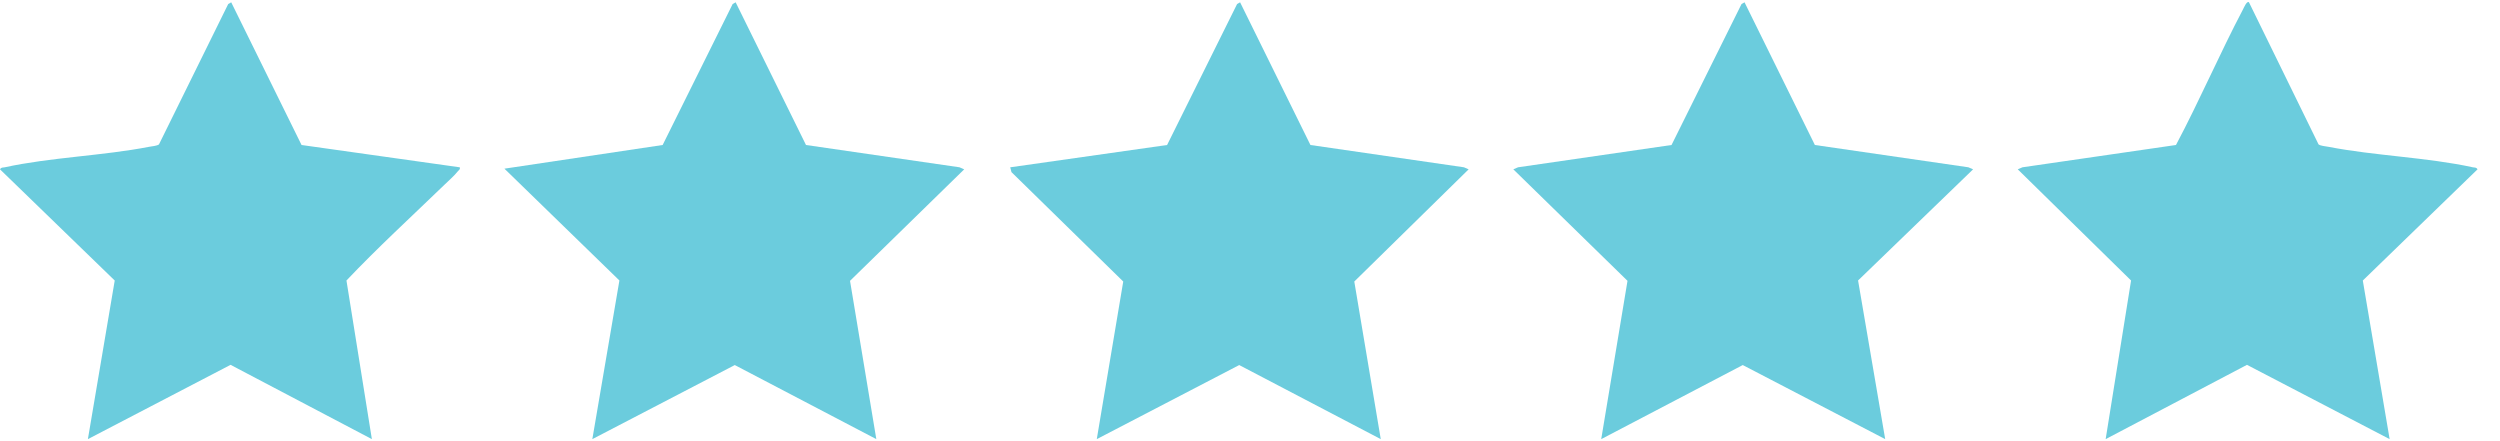
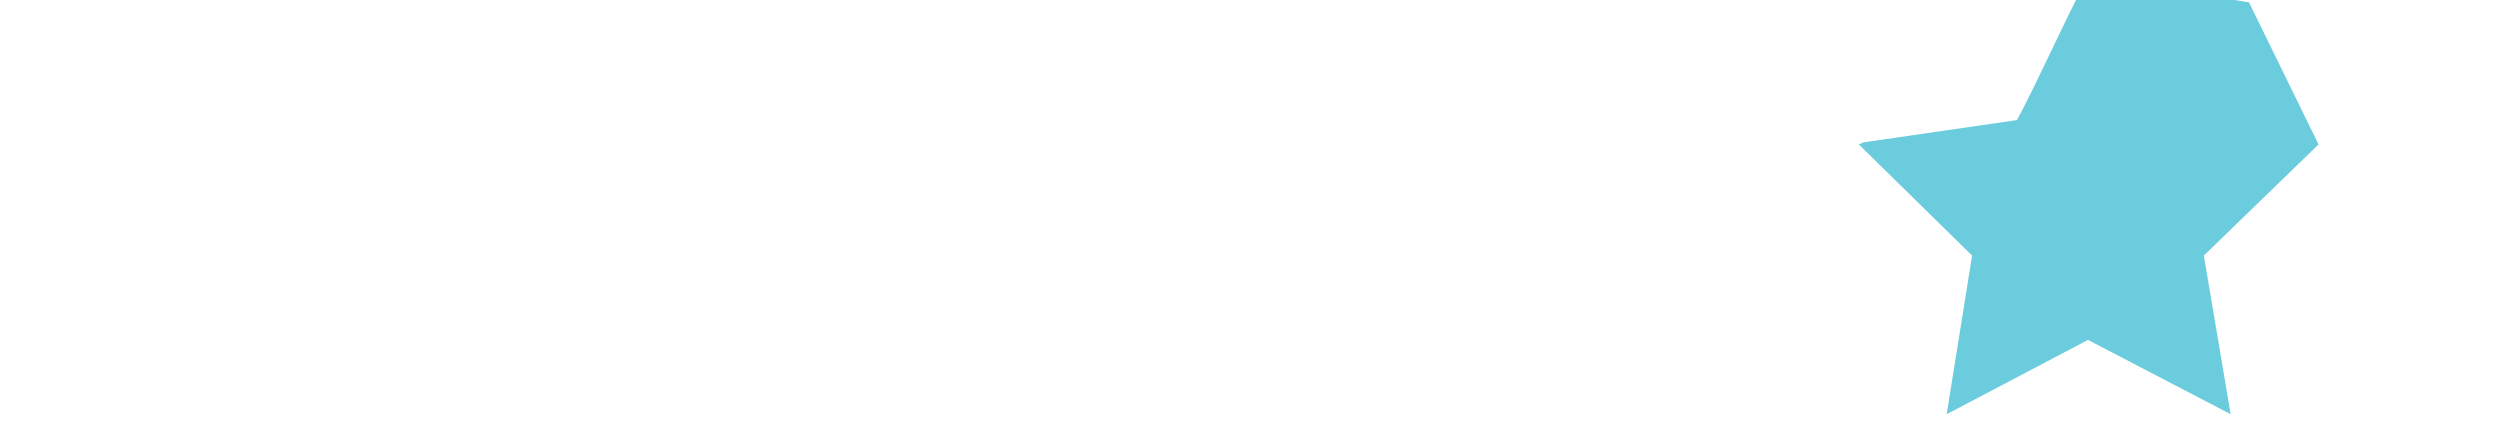
<svg xmlns="http://www.w3.org/2000/svg" id="Layer_1" version="1.1" viewBox="0 0 1482 261.5">
  <defs>
    <style>
      .st0 {
        fill: #6bccdd;
      }
    </style>
  </defs>
-   <polygon class="st0" points="1034.163 1.371 1075.858 85.952 1166.859 99.172 1169.646 100.377 1101.463 166.267 1117.543 260.316 1033.104 216.402 949.203 260.316 964.785 166.474 897.101 100.378 899.888 99.172 990.889 85.952 1032.379 2.4 1034.163 1.371" />
-   <path class="st0" d="M137.063,1.37l41.695,84.582,93.8,13.227c.362,1.39-.577,1.602-1.193,2.406-1.864,2.43-5.646,5.762-7.996,8.034-19.414,18.77-39.392,37.049-57.989,56.664l15.064,94.032-83.765-44.04-84.576,44.04,15.909-94.021L0,100.378c.768-1.316,1.703-.968,2.788-1.205,27.276-5.945,58.016-6.785,85.651-12.156,1.697-.33,4.507-.482,5.801-1.414L135.279,2.4l1.784-1.03Z" />
-   <polygon class="st0" points="436.096 1.371 477.791 85.952 568.792 99.172 571.579 100.378 503.895 166.474 519.477 260.316 435.576 216.402 351.136 260.316 367.184 166.272 299.02 99.986 392.822 85.952 434.312 2.4 436.096 1.371" />
-   <polygon class="st0" points="735.129 1.371 776.825 85.952 867.826 99.172 870.613 100.378 802.825 166.885 818.51 260.316 734.61 216.402 650.17 260.316 665.855 166.885 599.6 102.039 598.855 99.179 691.855 85.952 733.346 2.4 735.129 1.371" />
-   <path class="st0" d="M1333.196,1.371l41.243,84.232c1.294.933,4.104,1.084,5.801,1.414,27.65,5.377,58.366,6.209,85.651,12.156,1.086.237,2.02-.11,2.788,1.205l-68.01,65.919,15.907,94.019-84.576-44.04-83.765,44.04,15.064-94.032-67.166-65.906,2.787-1.206,91.001-13.22c14.026-26.407,25.856-54.027,39.775-80.476.426-.81,2.276-5.248,3.499-4.105Z" />
+   <path class="st0" d="M1333.196,1.371l41.243,84.232l-68.01,65.919,15.907,94.019-84.576-44.04-83.765,44.04,15.064-94.032-67.166-65.906,2.787-1.206,91.001-13.22c14.026-26.407,25.856-54.027,39.775-80.476.426-.81,2.276-5.248,3.499-4.105Z" />
</svg>